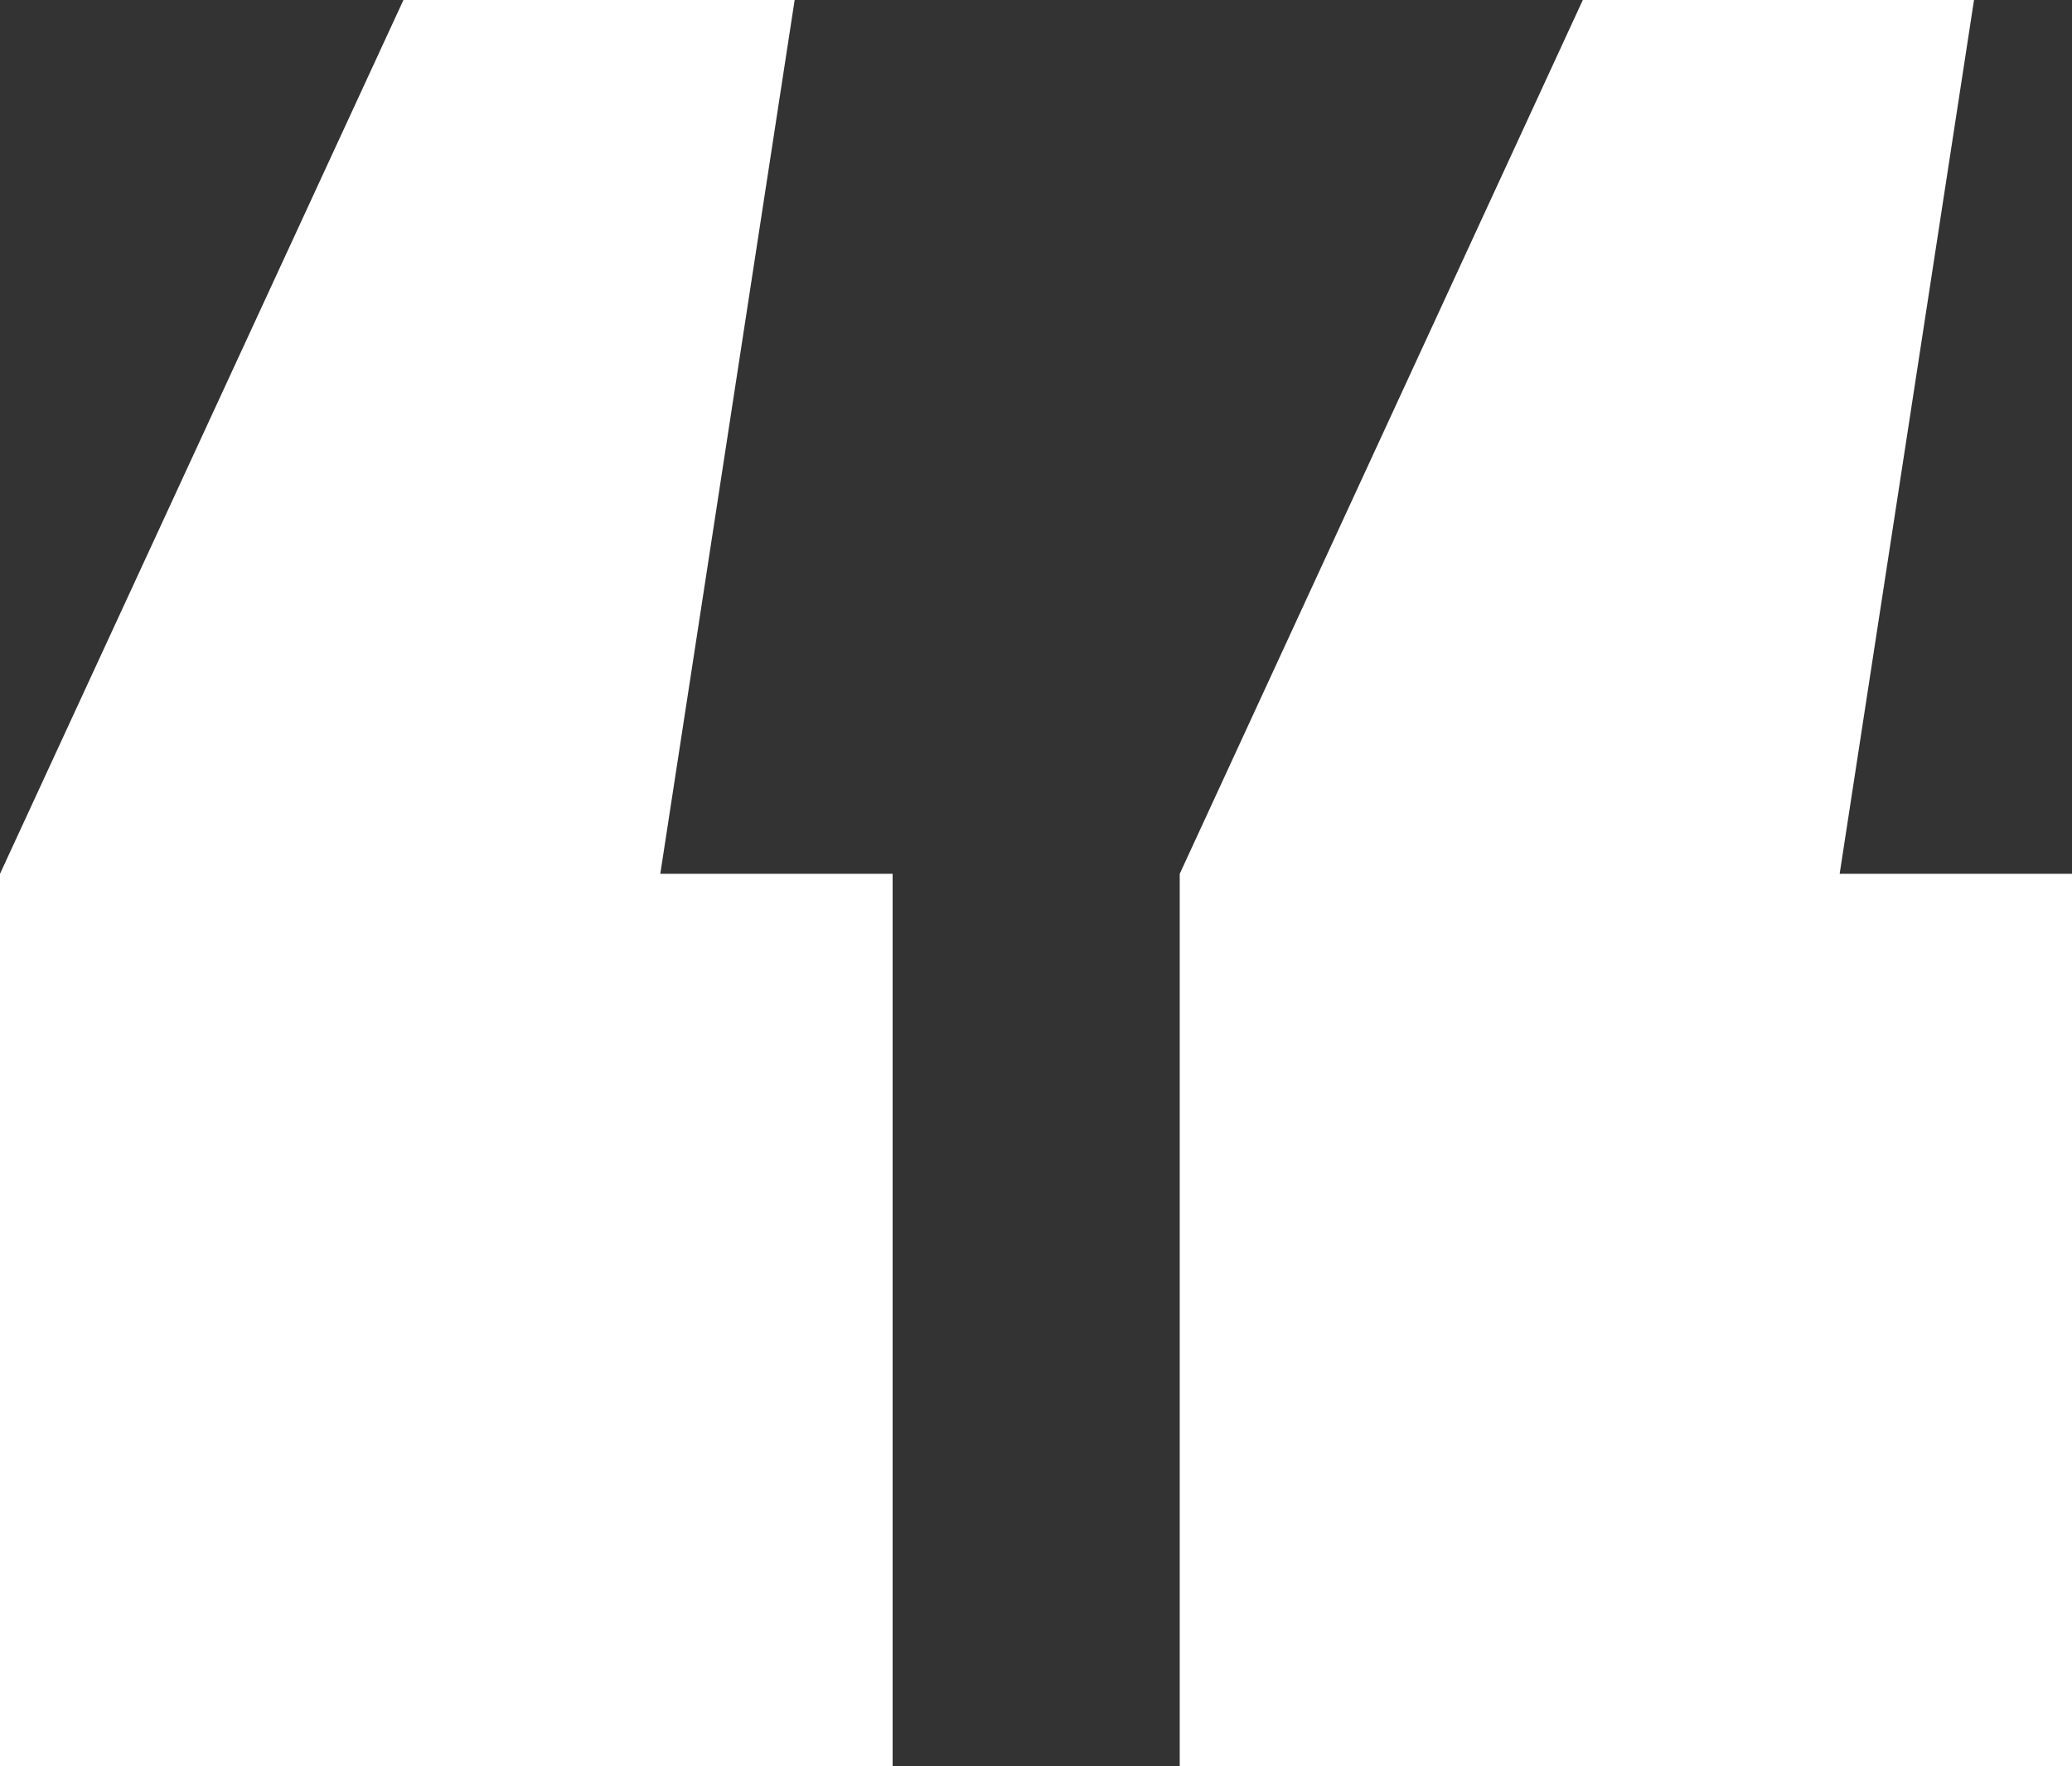
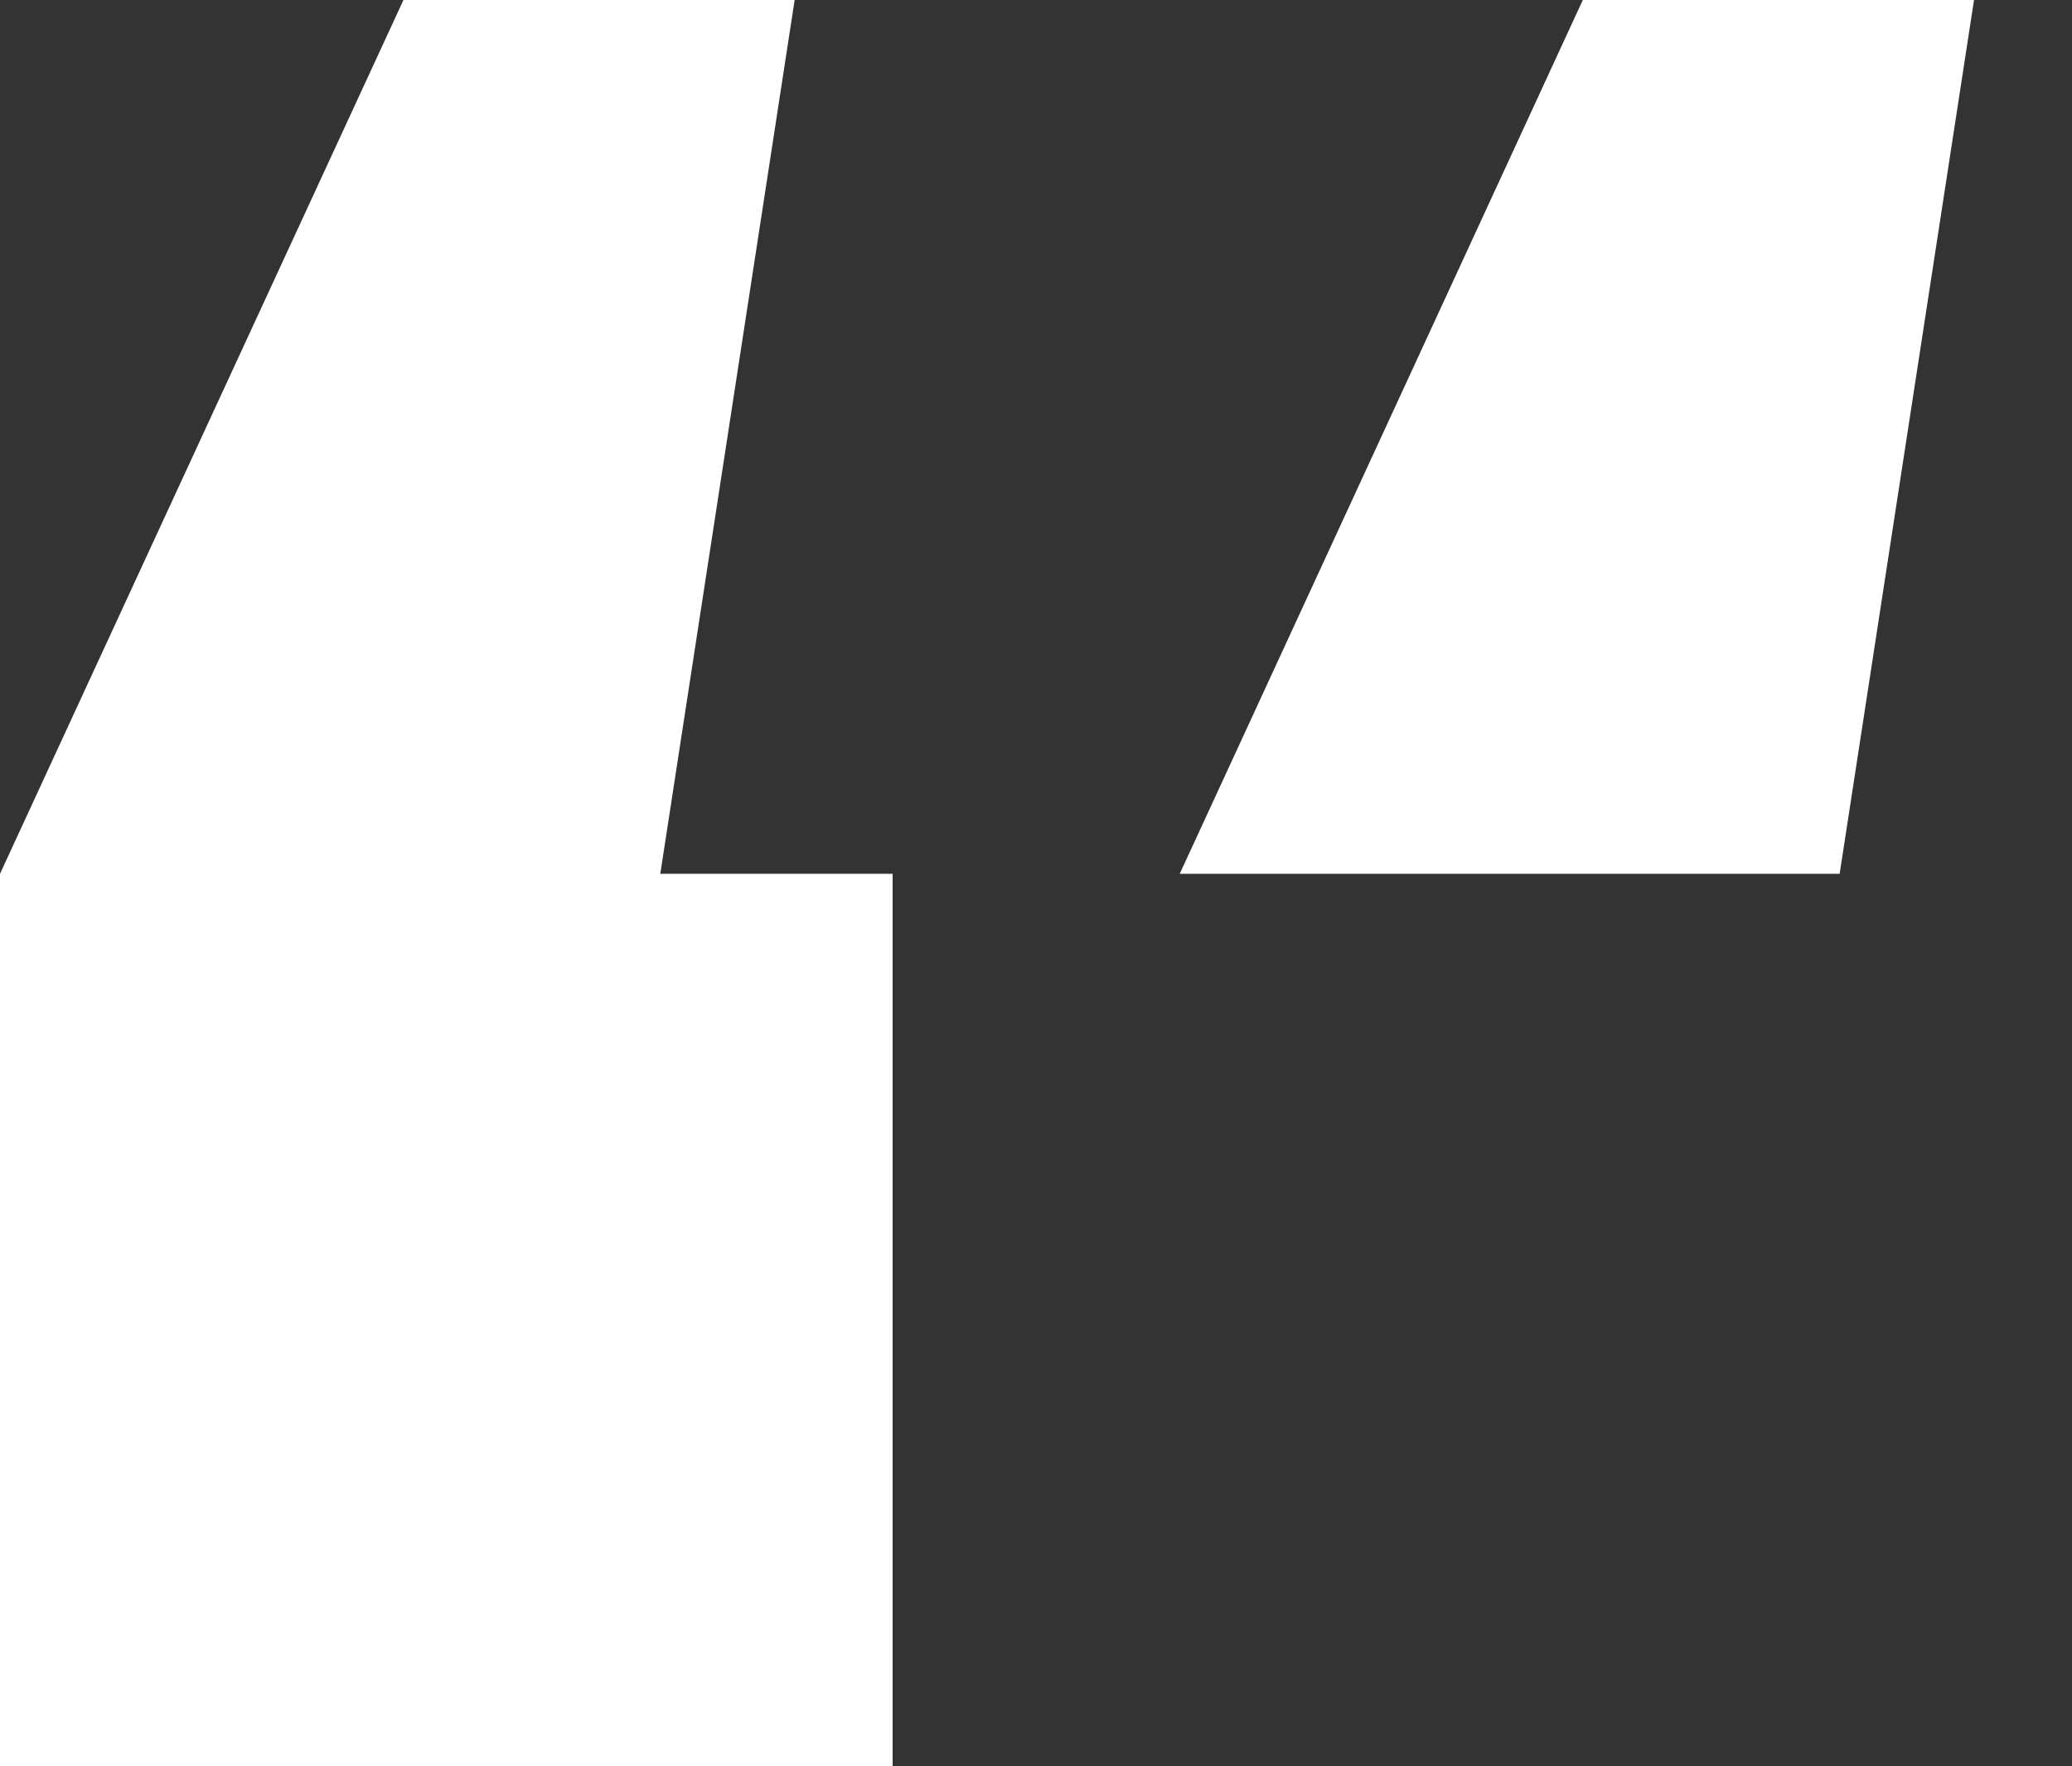
<svg xmlns="http://www.w3.org/2000/svg" id="Layer_2" viewBox="0 0 57.52 49.04">
  <rect x="0" y="0" width="57.52" height="49.04" fill="#333333" stroke="none" />
  <defs>
    <style>.cls-1{fill:#fff;stroke-width:0px;}</style>
  </defs>
  <g id="Layer_1-2">
-     <path class="cls-1" d="m0,24.26L11.2,0h10.86l-3.73,24.26h6.45v24.77H0v-24.77Zm32.75,0L43.94,0h10.86l-3.73,24.26h6.45v24.77h-24.77v-24.77Z" />
+     <path class="cls-1" d="m0,24.26L11.2,0h10.86l-3.73,24.26h6.45v24.77H0v-24.77Zm32.75,0L43.94,0h10.86l-3.73,24.26h6.45h-24.77v-24.77Z" />
  </g>
</svg>